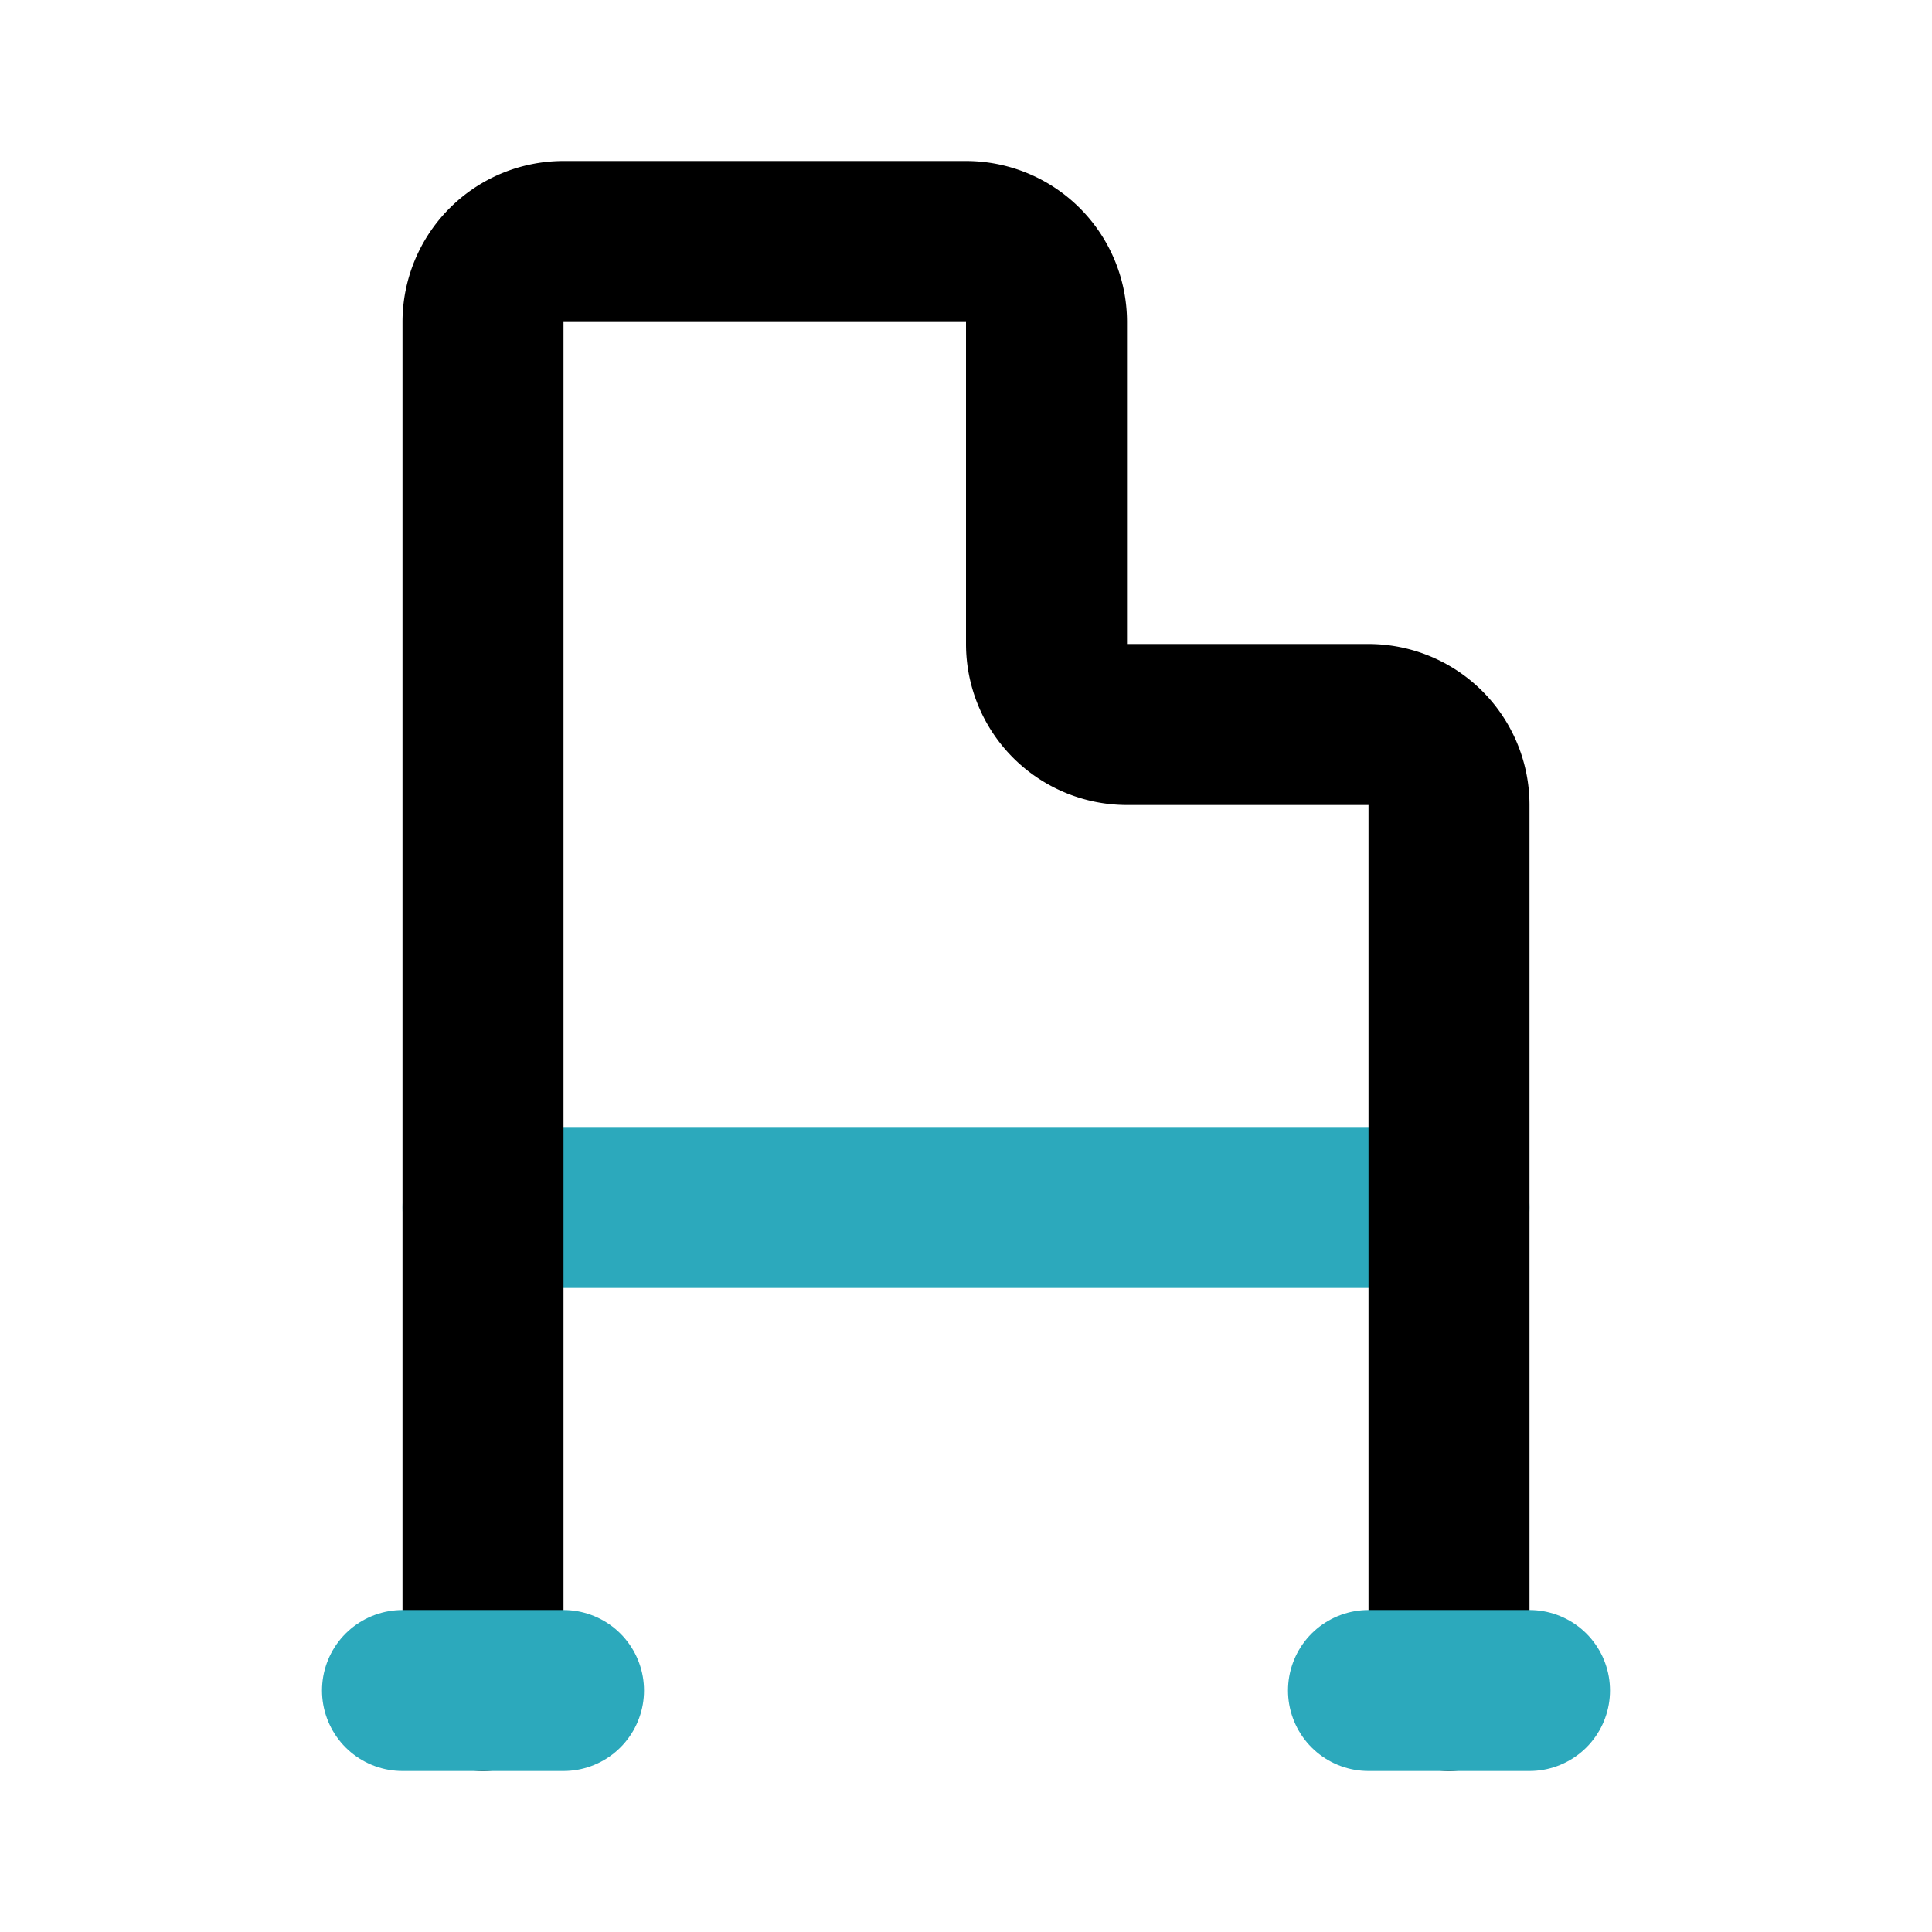
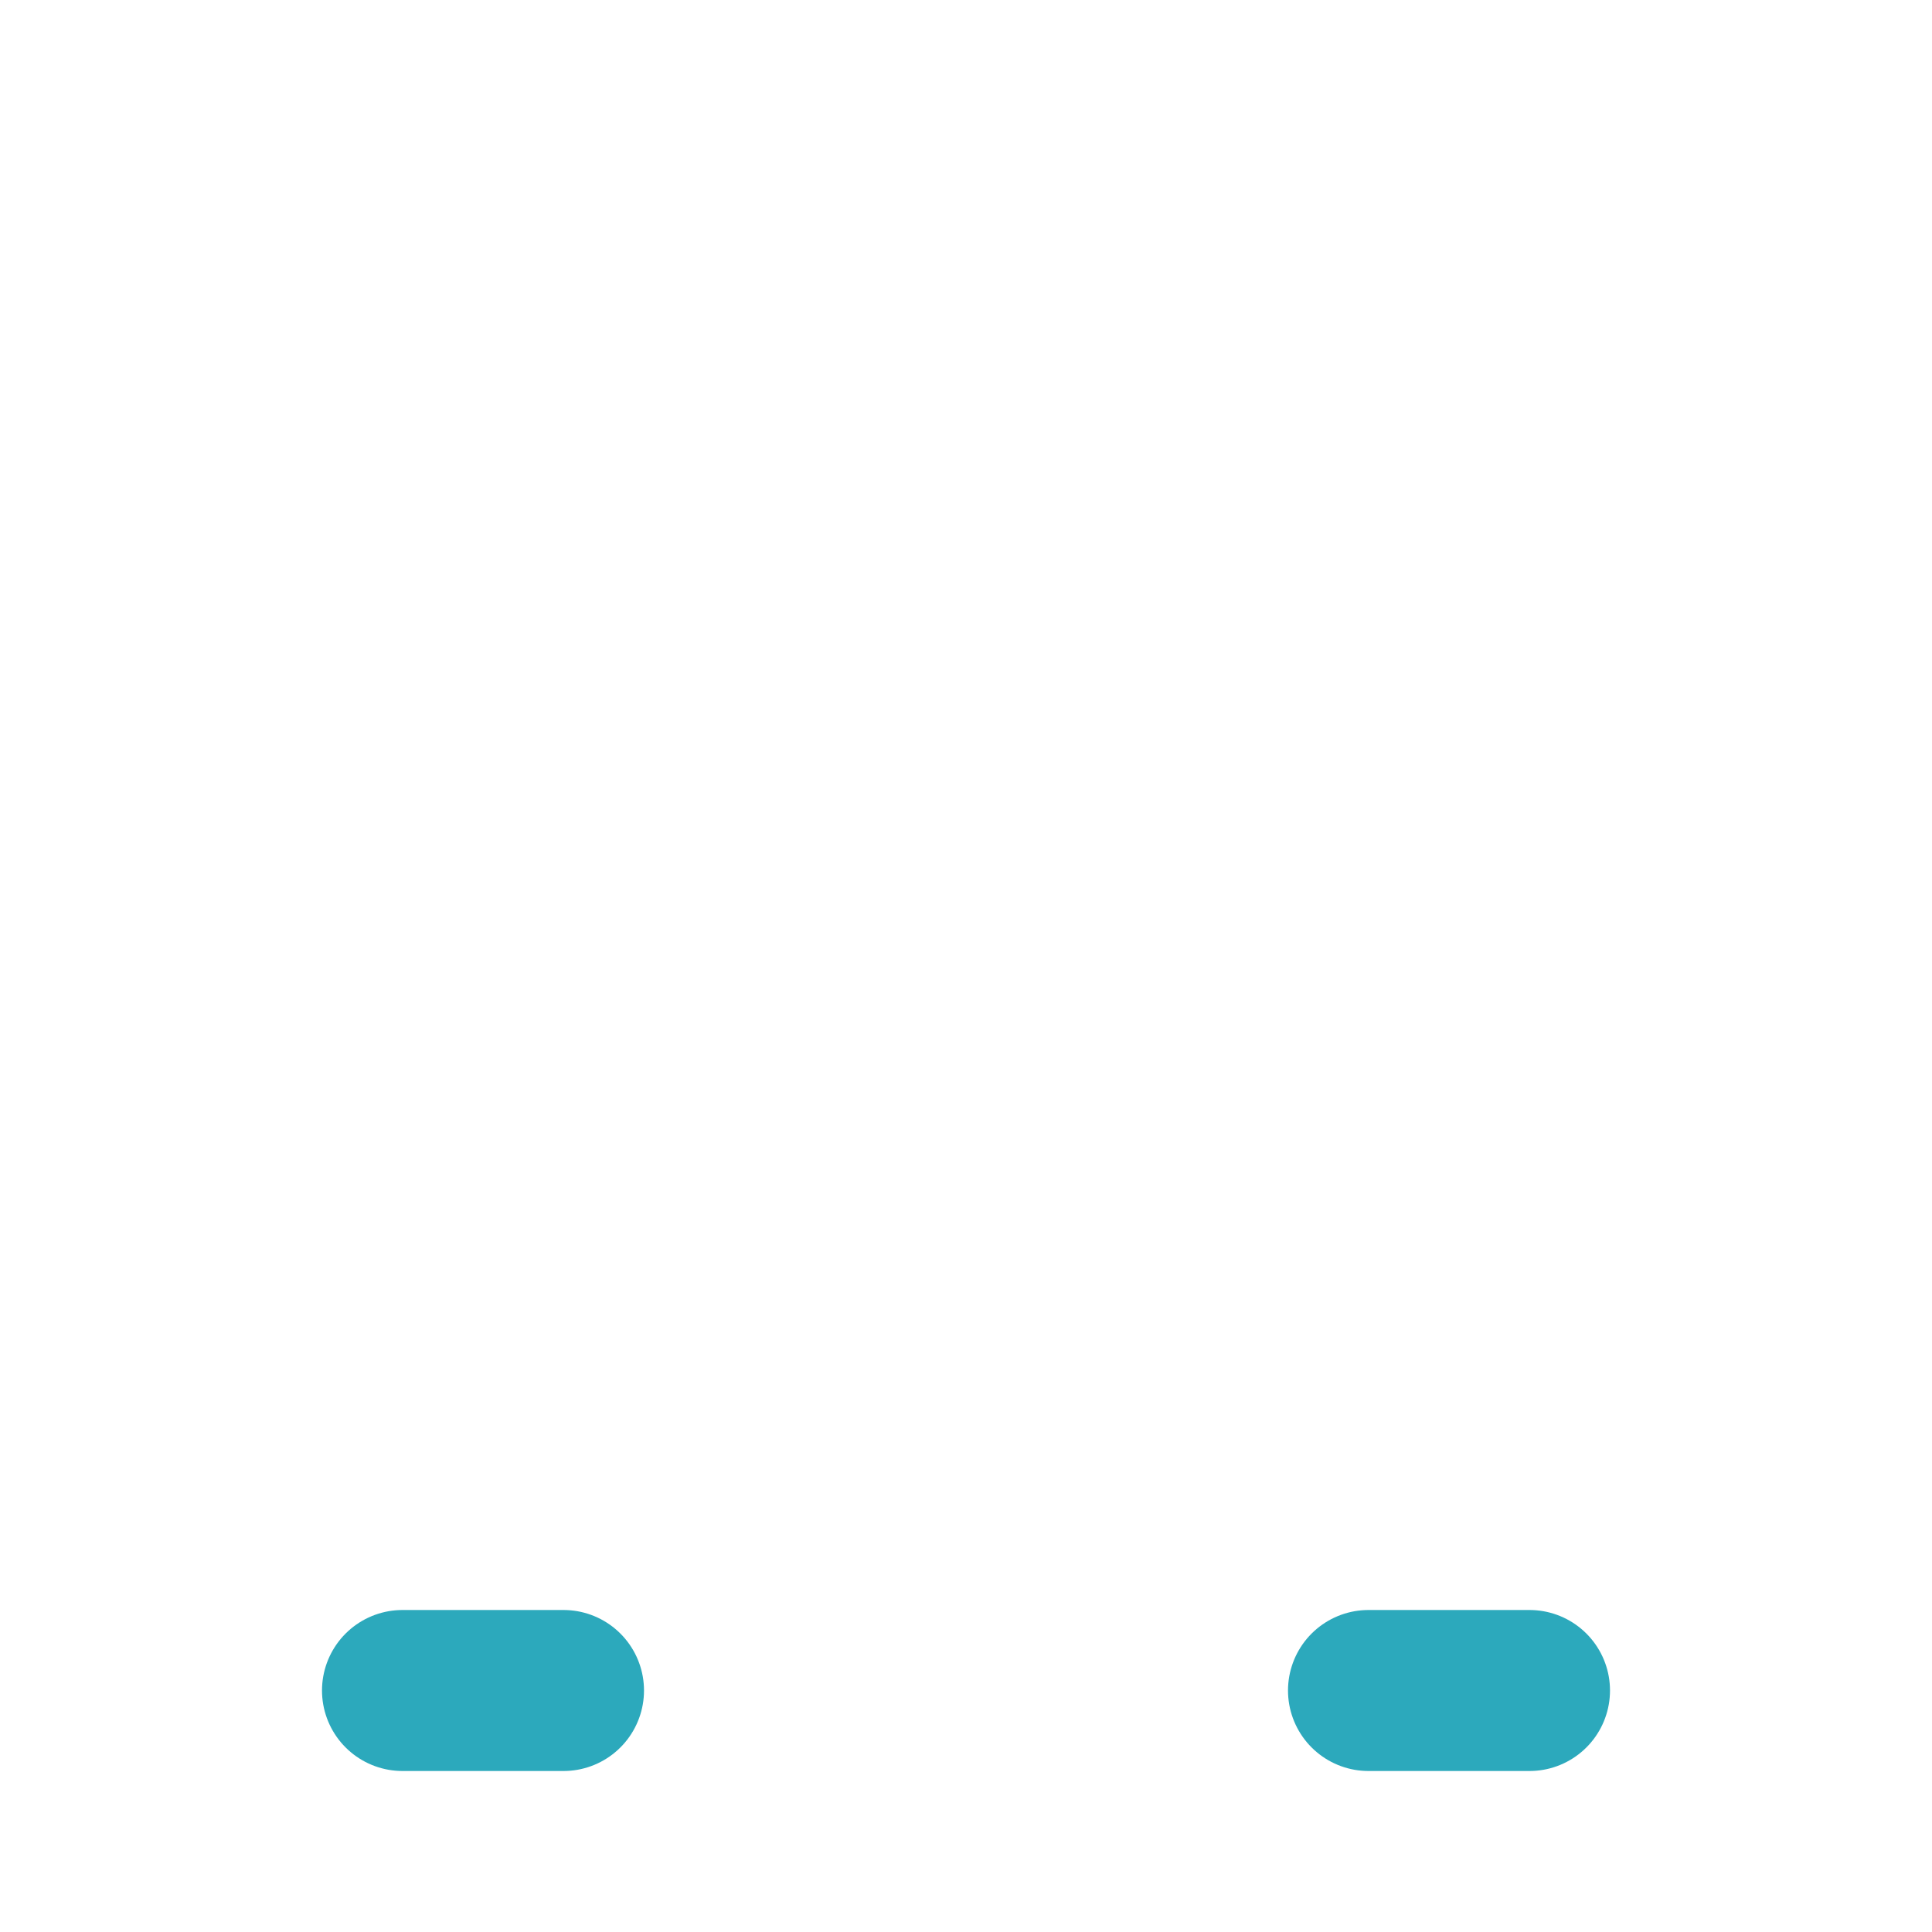
<svg xmlns="http://www.w3.org/2000/svg" fill="#000000" width="800px" height="800px" viewBox="0 0 24 24" id="walker-left-2" data-name="Line Color" class="icon line-color">
-   <line id="secondary" x1="18" y1="15" x2="6" y2="15" style="fill: none; stroke: rgb(44, 169, 188); stroke-linecap: round; stroke-linejoin: round; stroke-width: 2;" />
-   <path id="primary" d="M18,21V10a1,1,0,0,0-1-1H14a1,1,0,0,1-1-1V4a1,1,0,0,0-1-1H7A1,1,0,0,0,6,4V21" style="fill: none; stroke: rgb(0, 0, 0); stroke-linecap: round; stroke-linejoin: round; stroke-width: 2;" />
  <path id="secondary-2" data-name="secondary" d="M17,21h2M5,21H7" style="fill: none; stroke: rgb(44, 169, 188); stroke-linecap: round; stroke-linejoin: round; stroke-width: 2;" />
</svg>